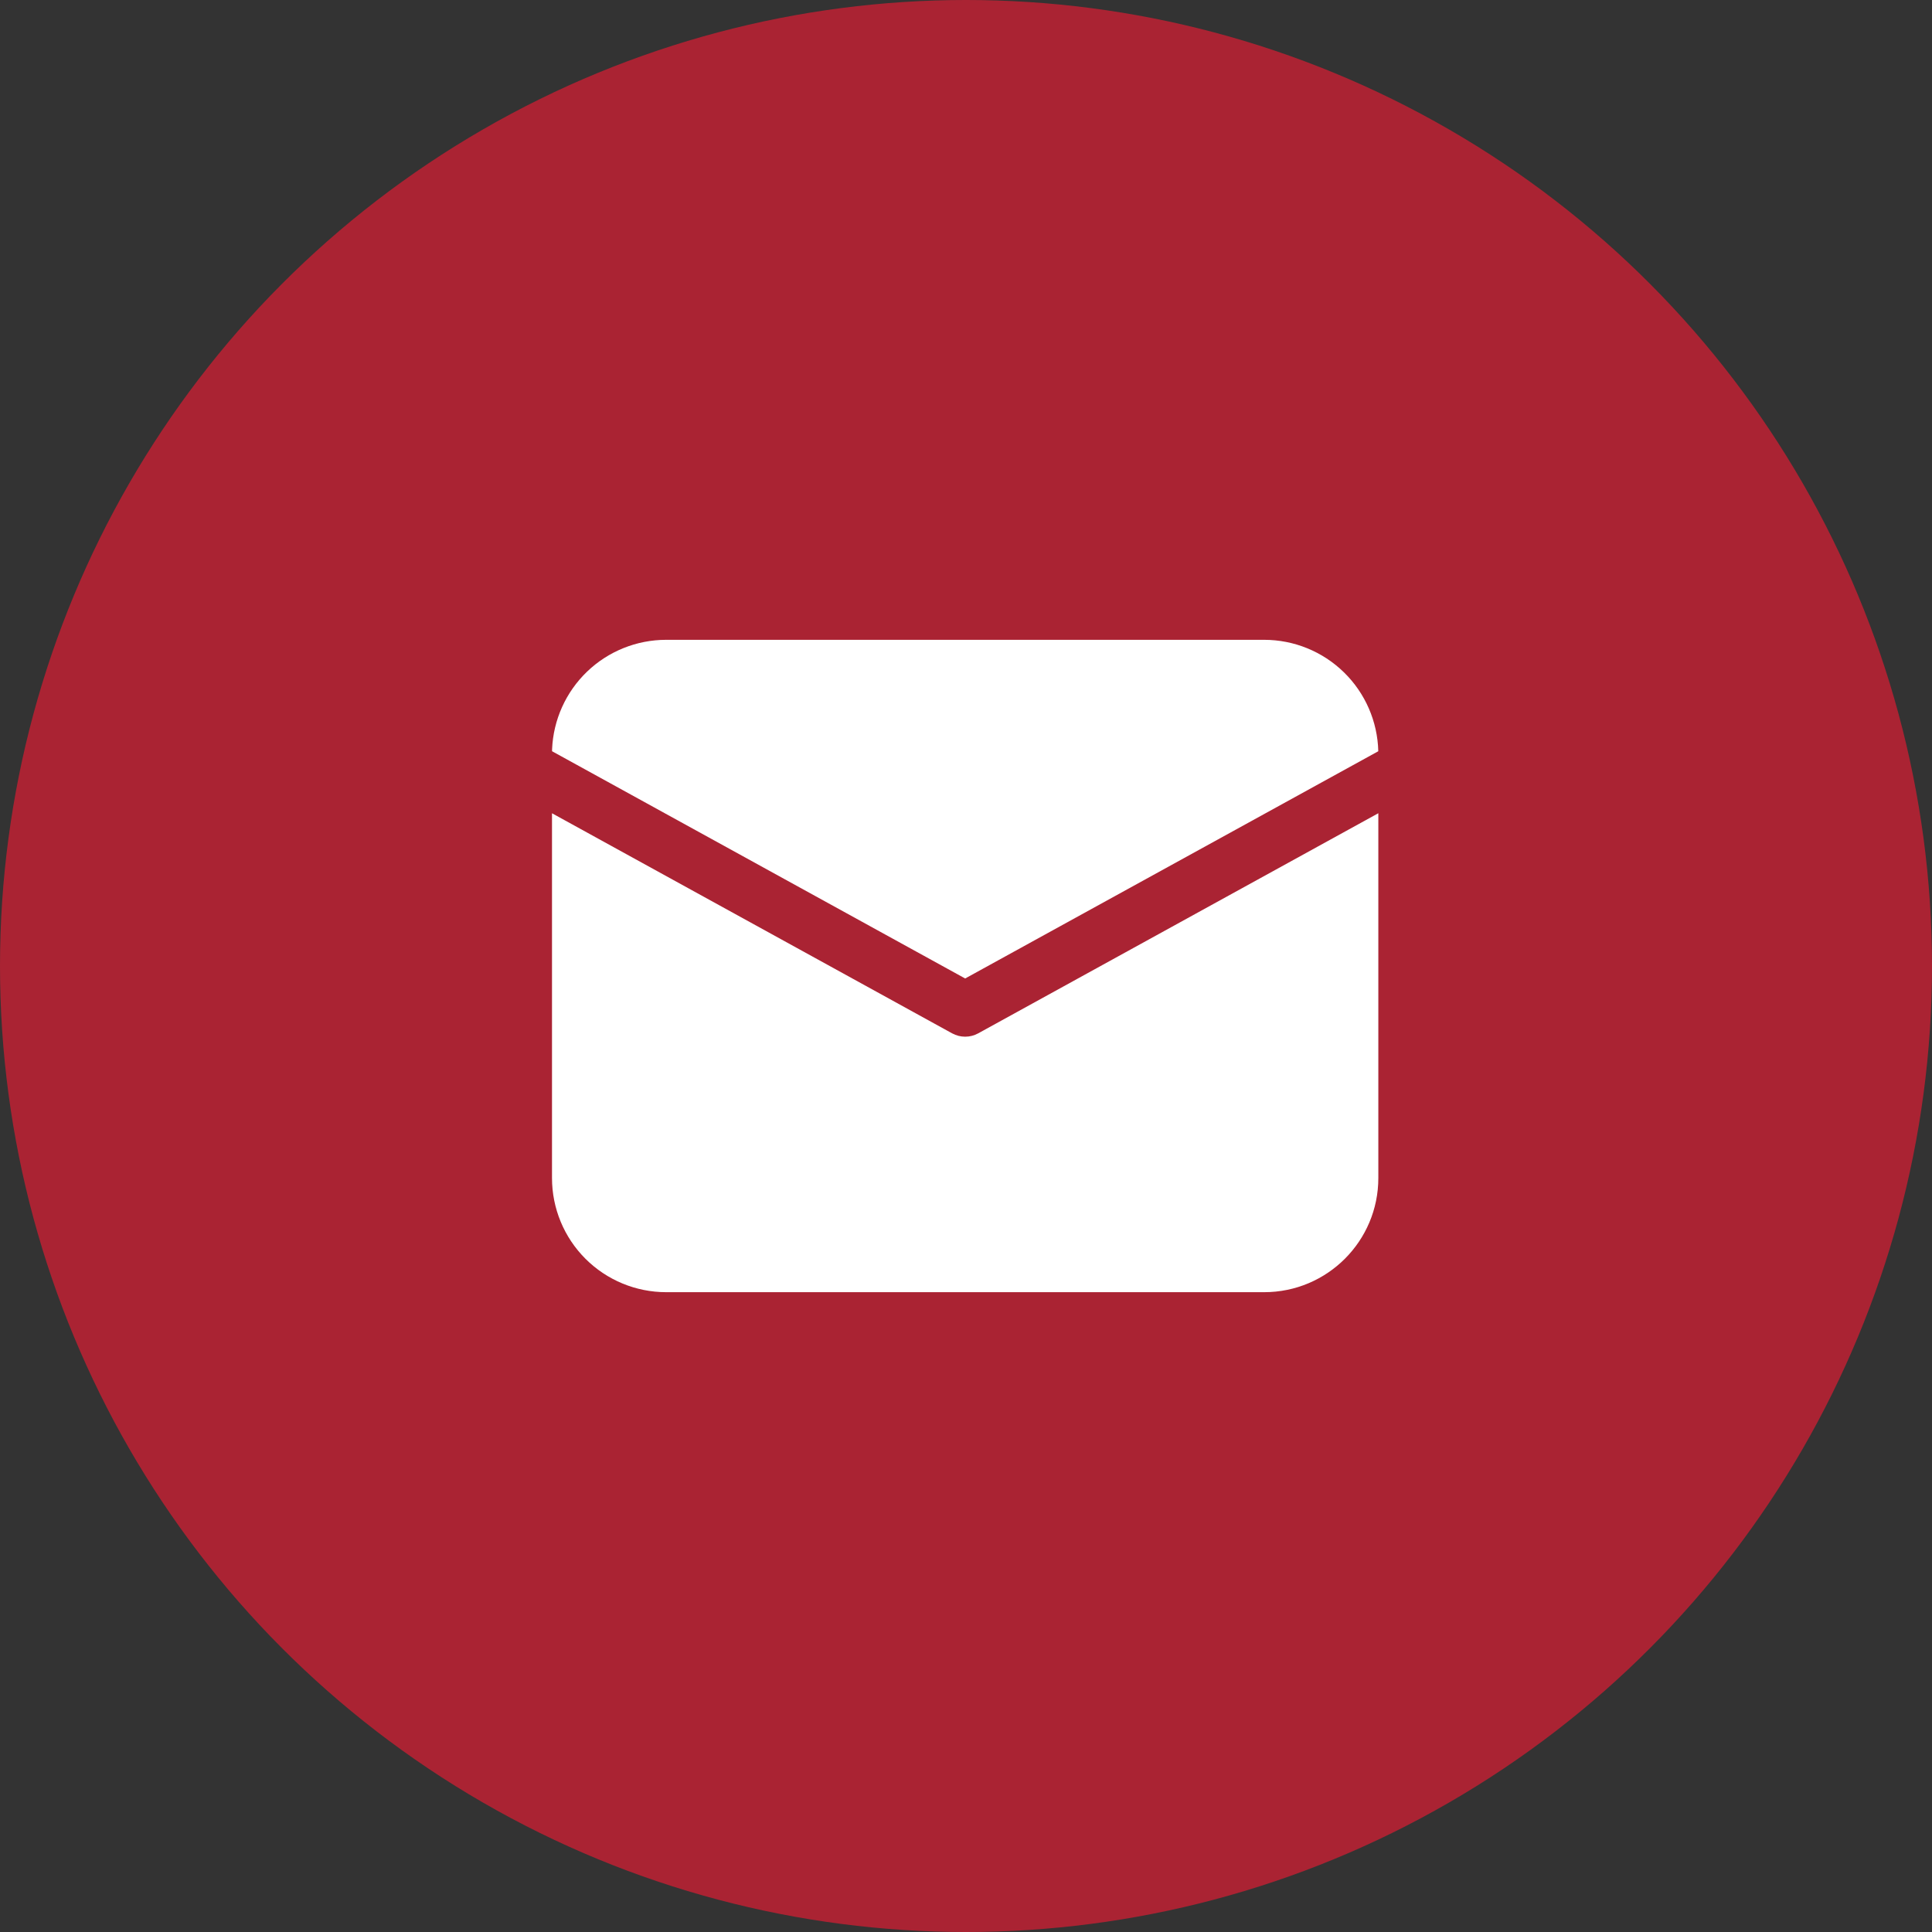
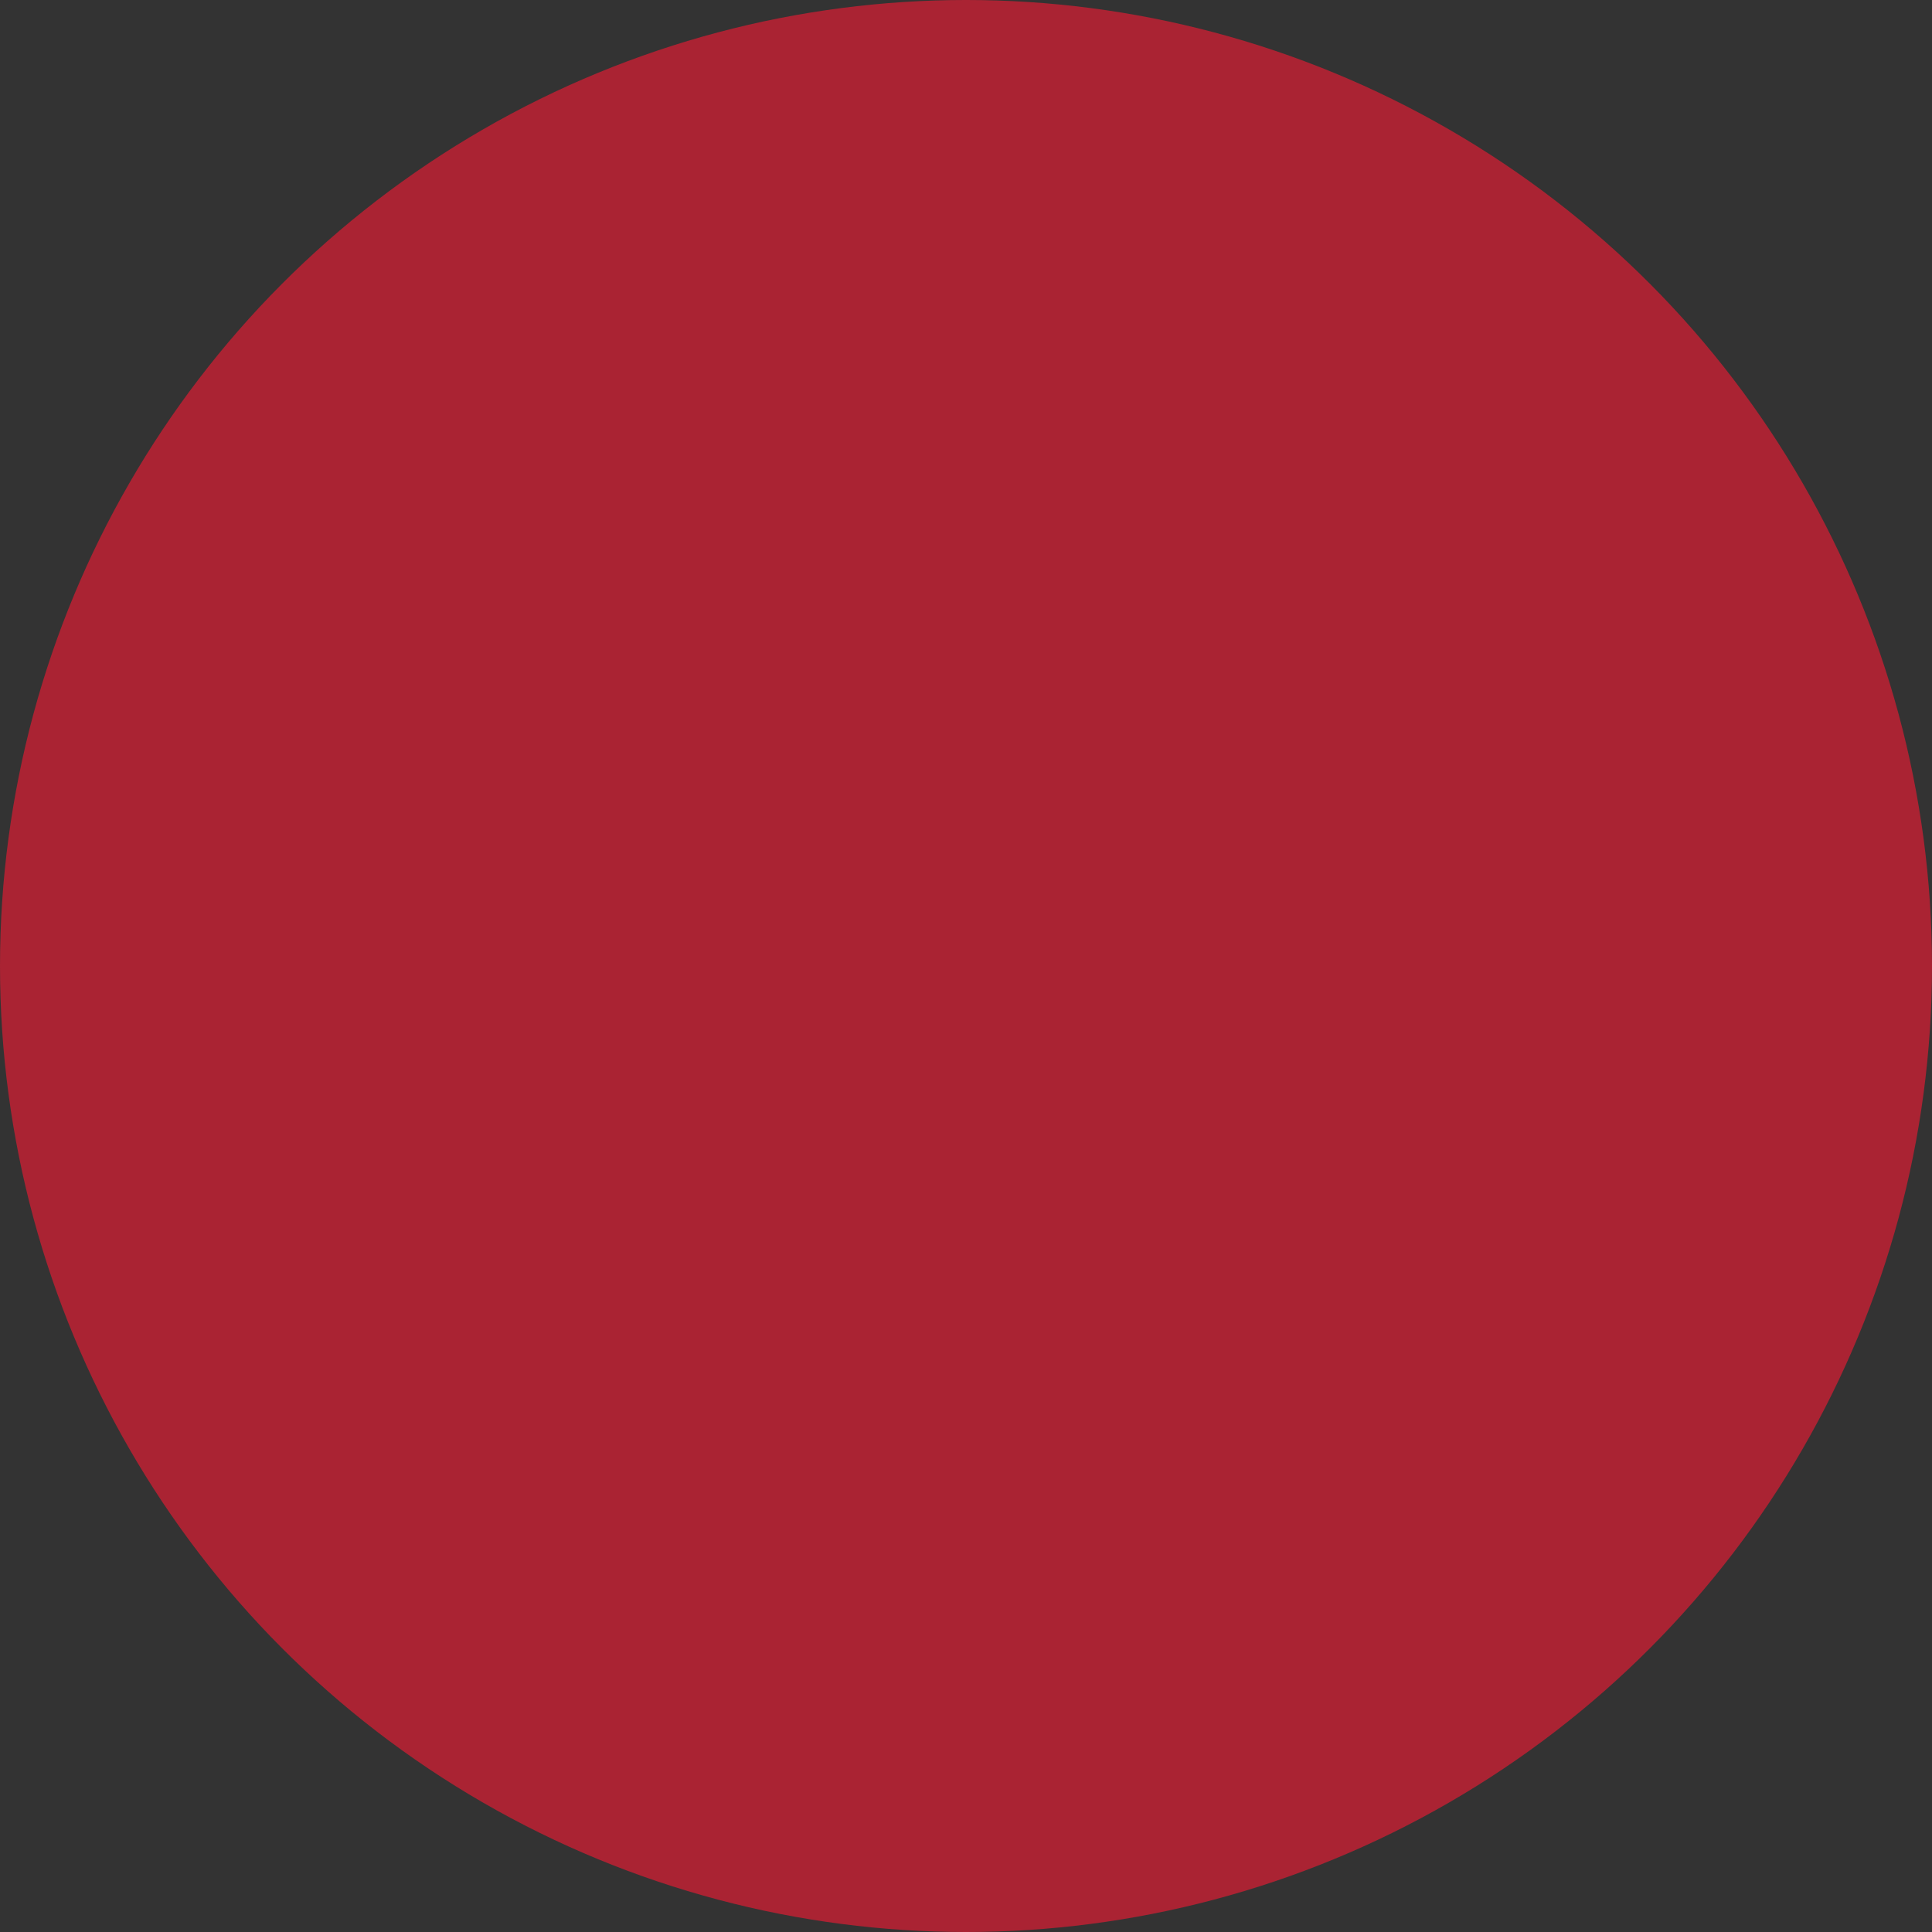
<svg xmlns="http://www.w3.org/2000/svg" width="154" height="154" viewBox="0 0 154 154" fill="none">
  <rect x="0" y="0" width="154" height="154" fill="#333333" stroke="none" />
  <circle cx="77" cy="77" r="77" fill="#AA2333" />
-   <path d="M109.867 64.825V93.9C109.867 98.927 105.793 103 100.767 103H53.1C50.687 103 48.372 102.041 46.665 100.335C44.959 98.628 44 96.314 44 93.9V64.825L75.89 82.366C76.54 82.724 77.329 82.724 77.977 82.366L109.867 64.823V64.825ZM100.767 51C103.142 51 105.423 51.929 107.123 53.589C108.823 55.248 109.806 57.507 109.863 59.882L76.933 77.995L44.004 59.88L44.007 59.724C44.104 57.377 45.105 55.159 46.799 53.533C48.494 51.907 50.752 51 53.1 51H100.767Z" fill="white" />
</svg>